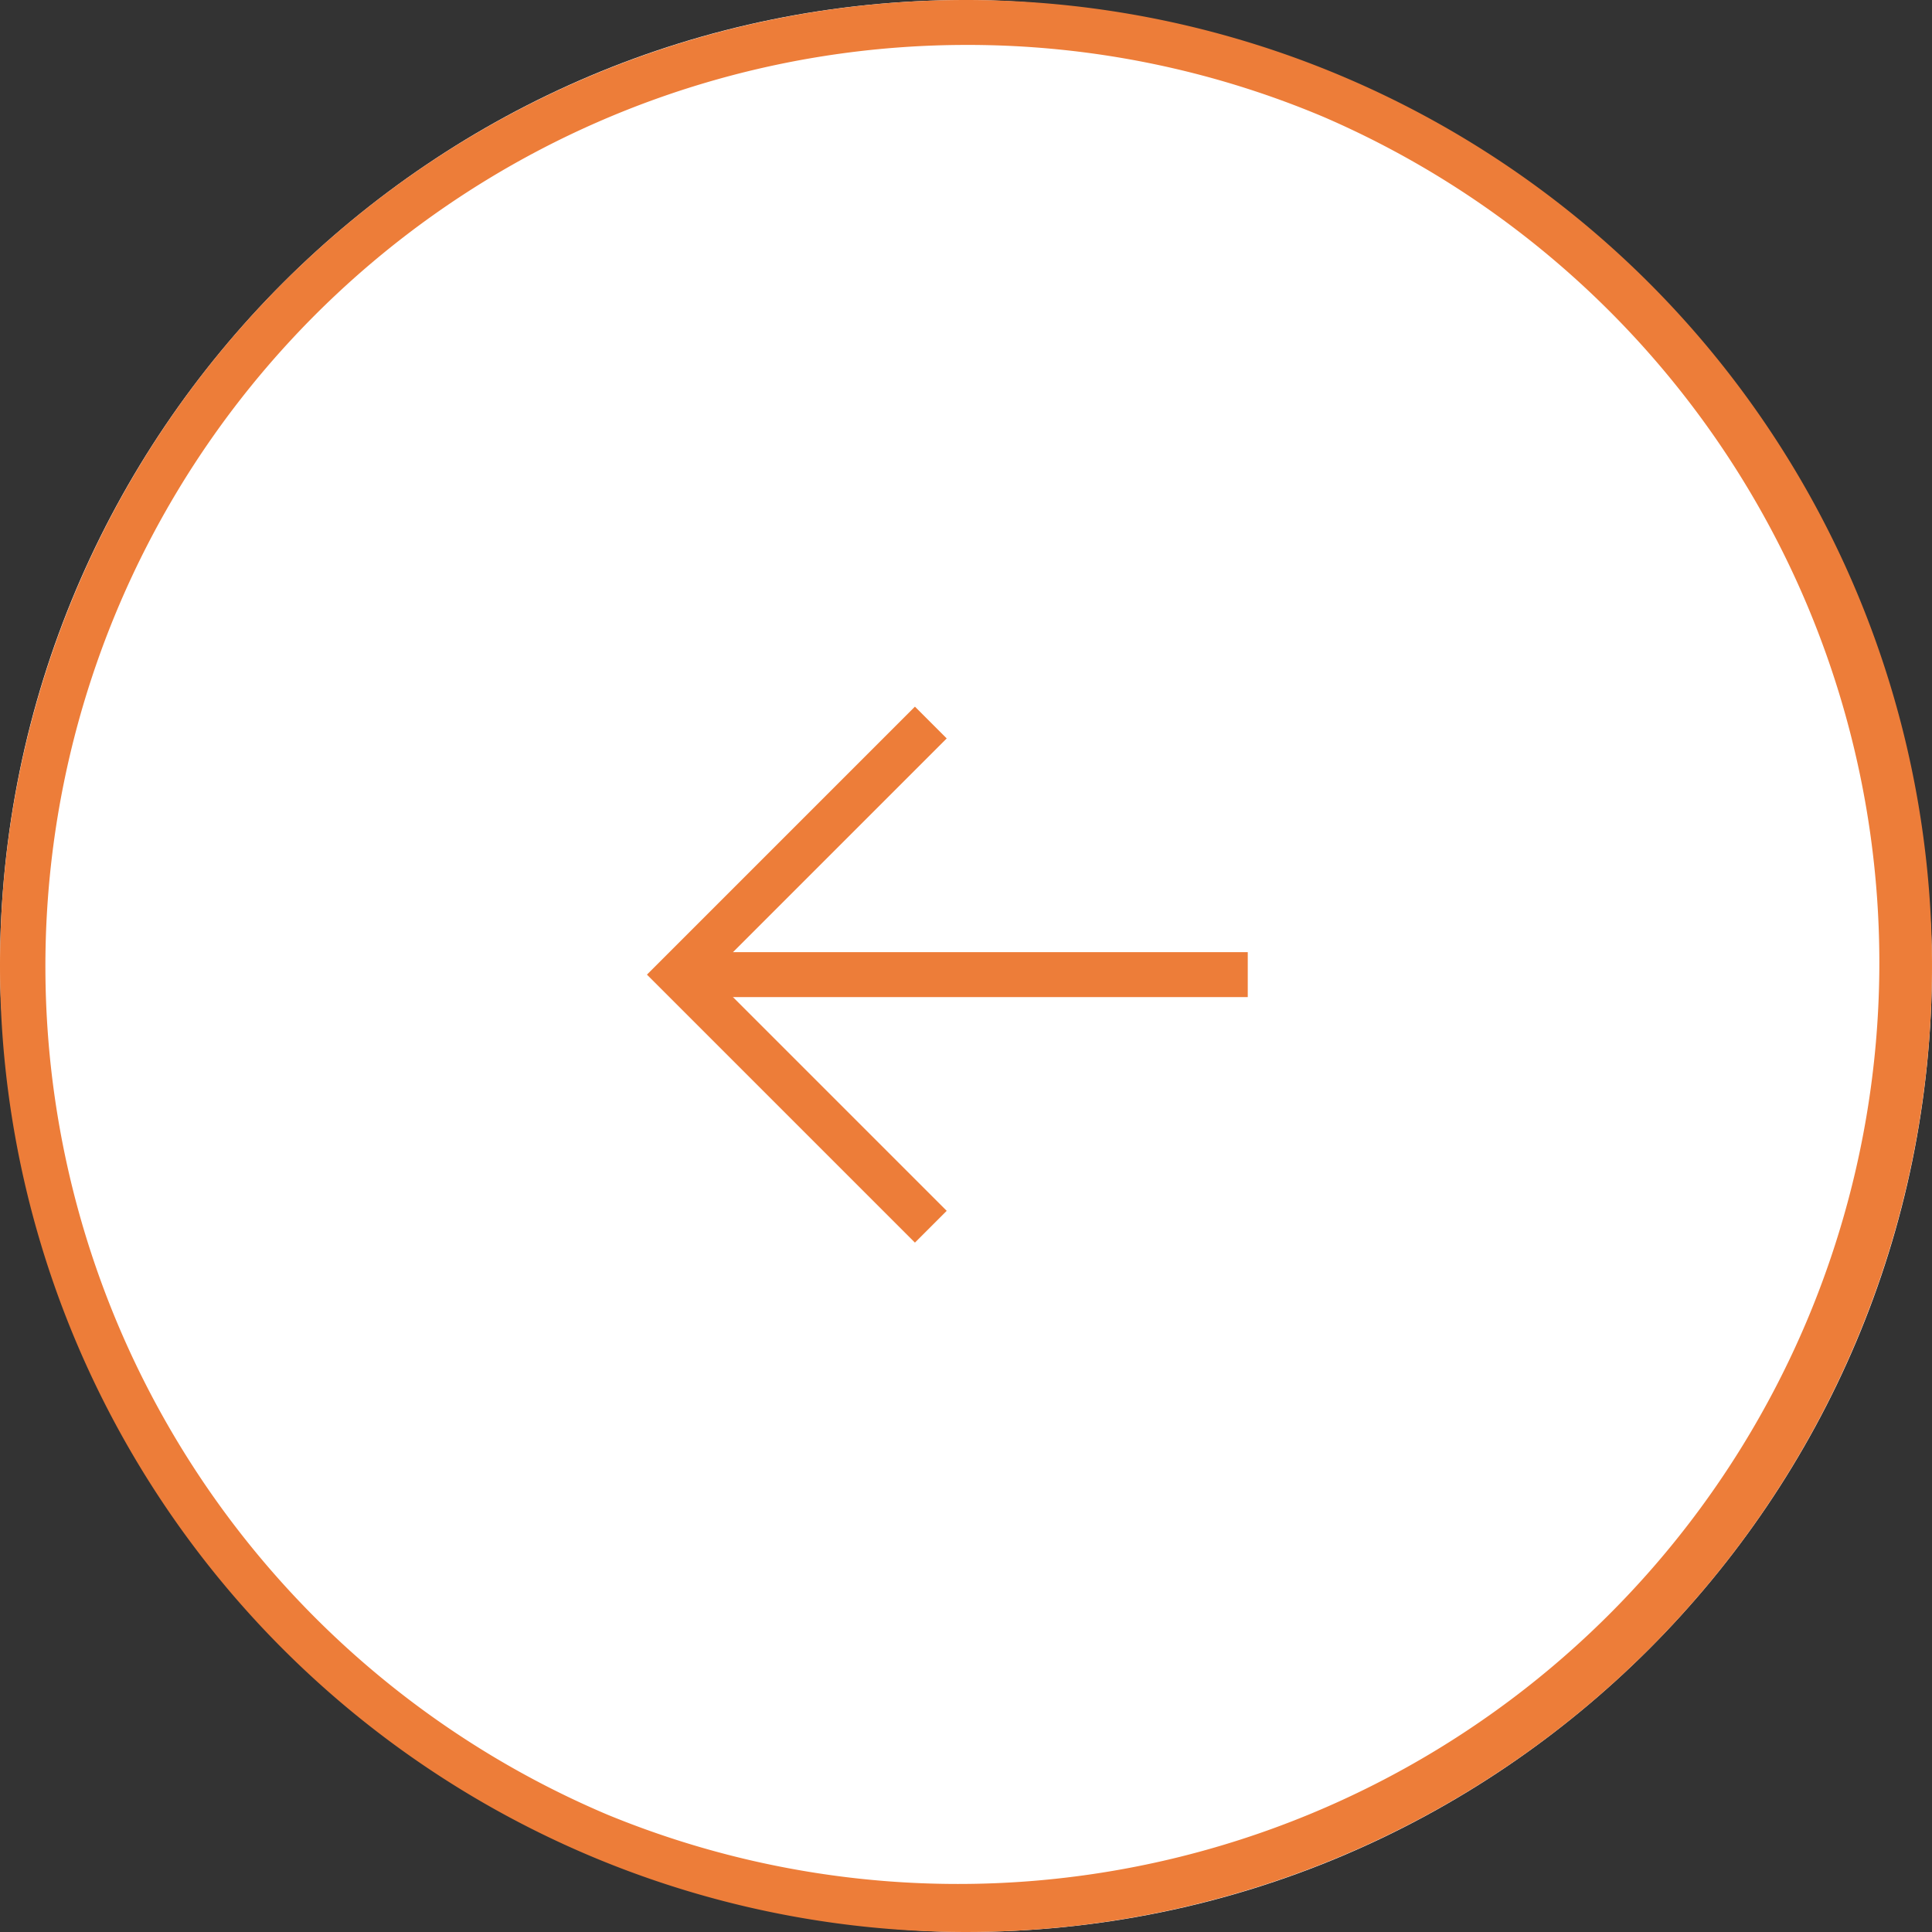
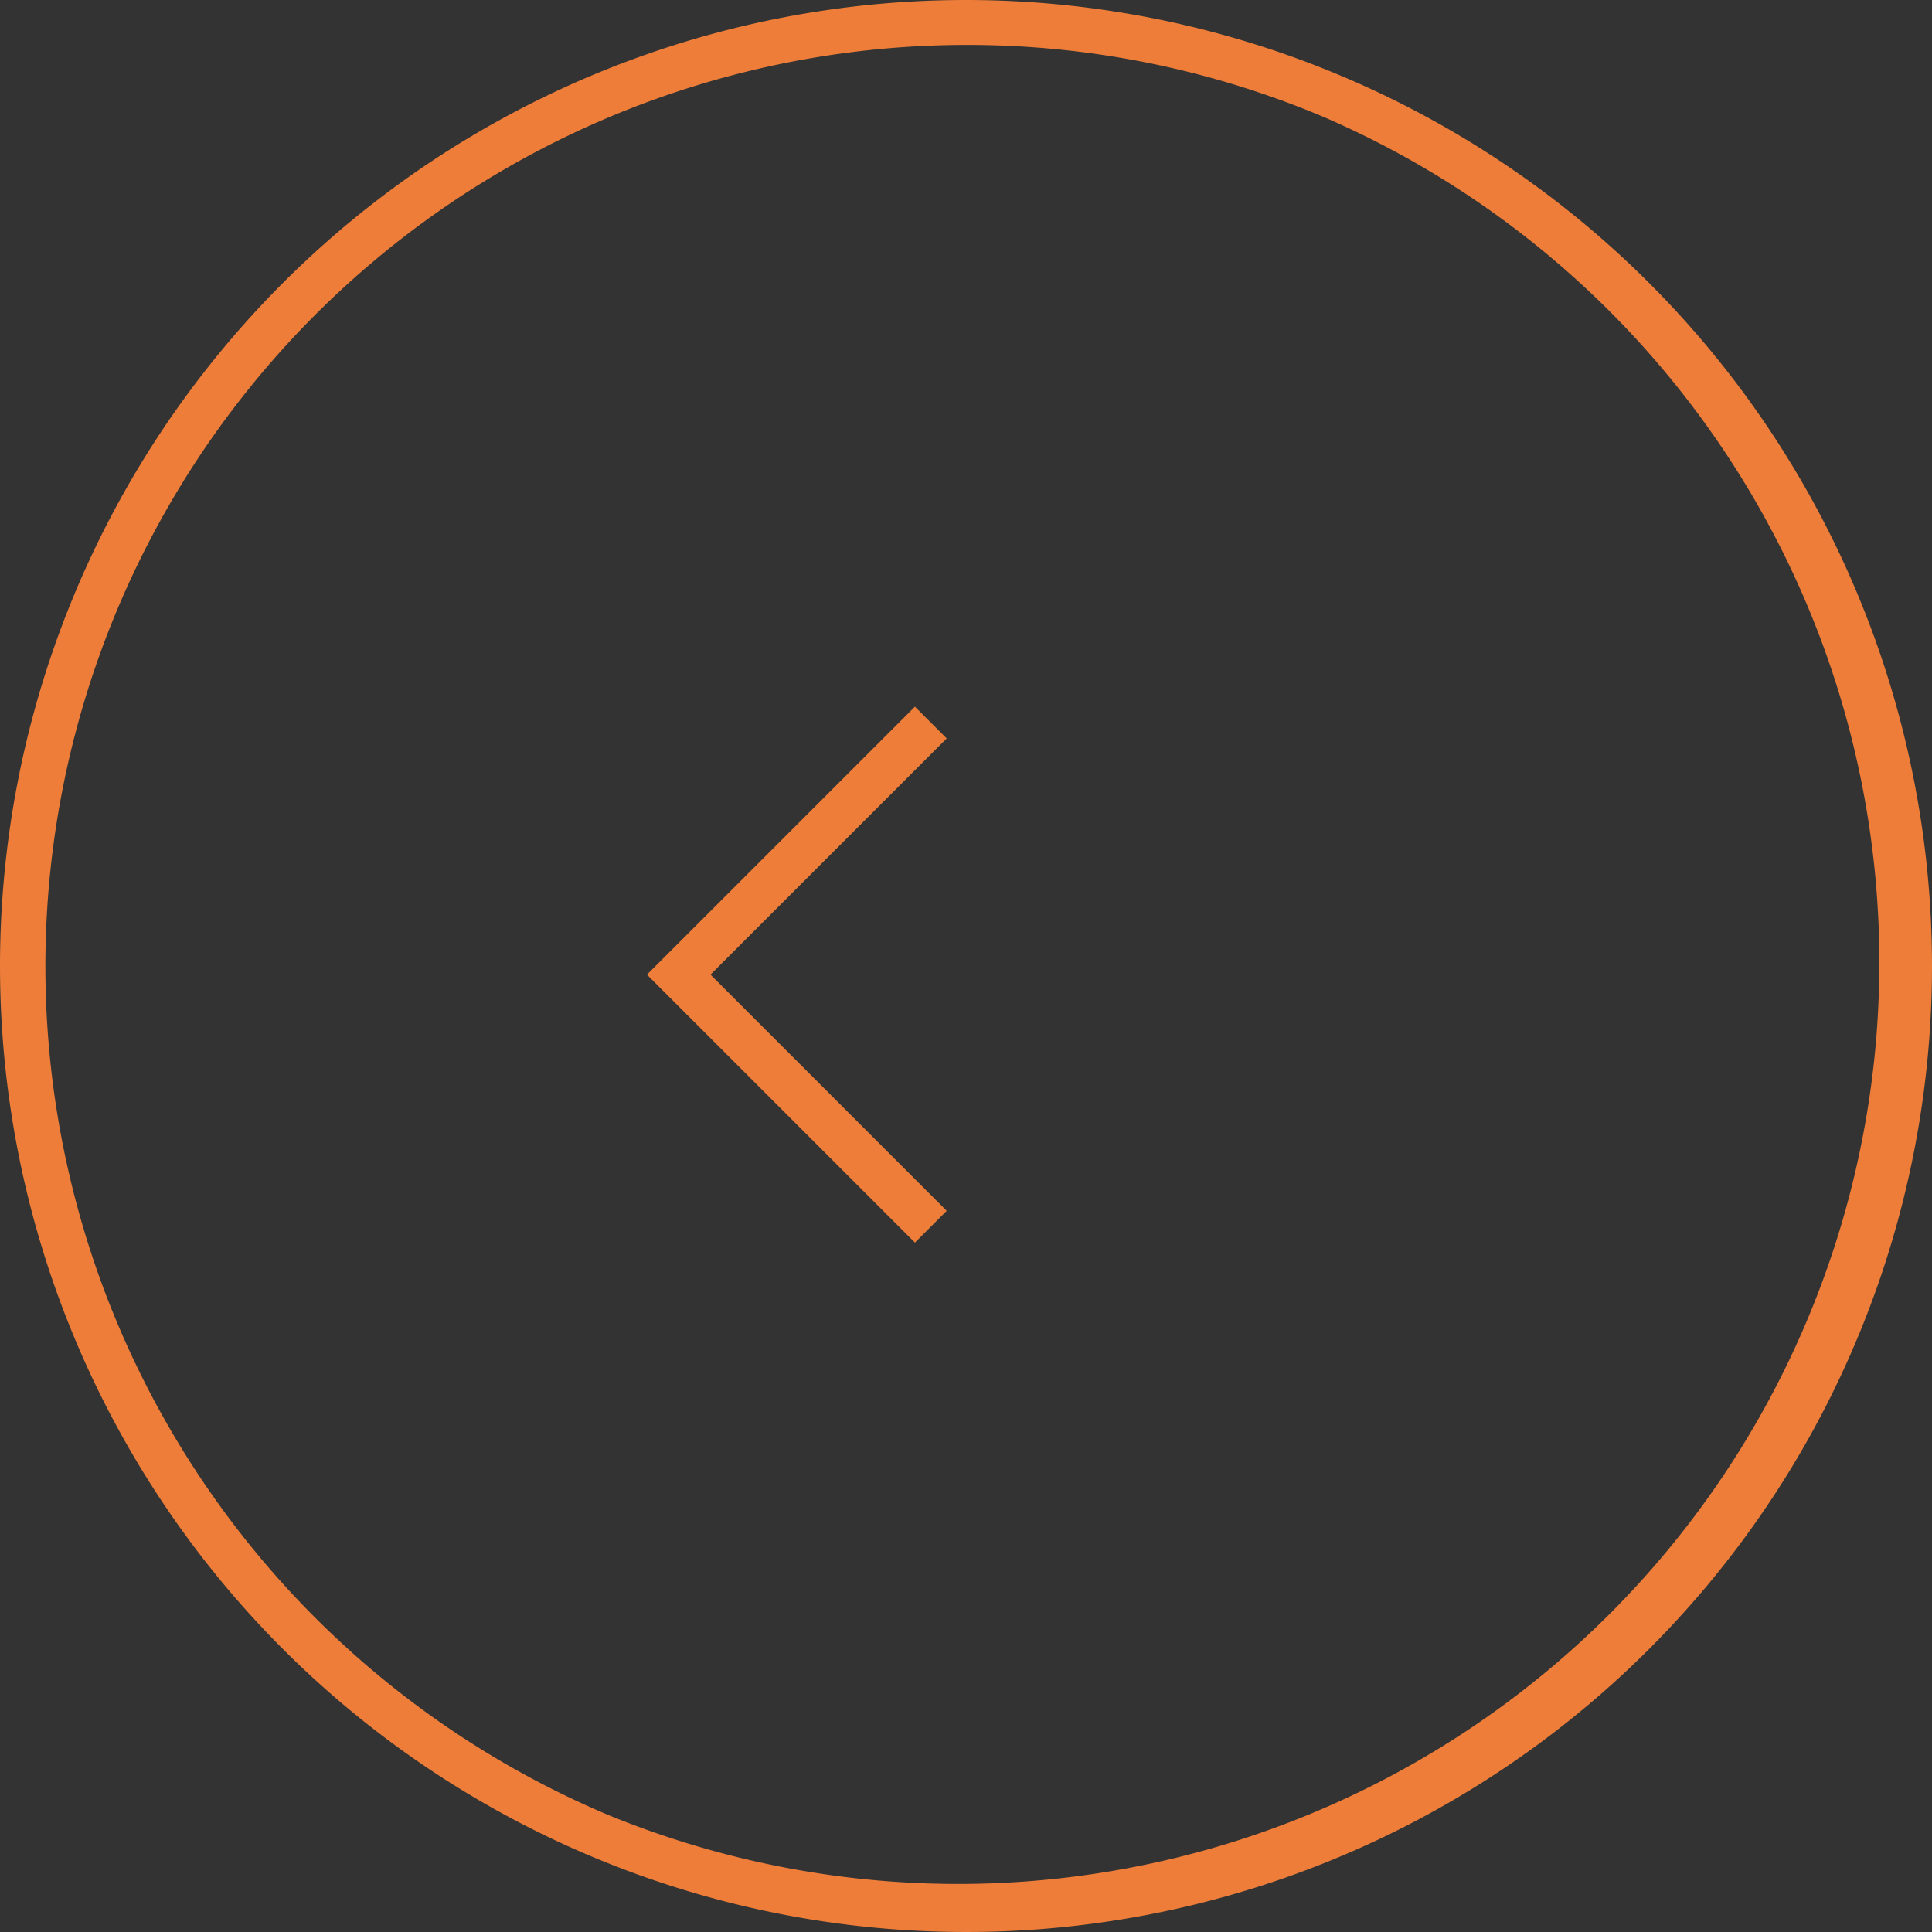
<svg xmlns="http://www.w3.org/2000/svg" width="43" height="43" viewBox="0 0 43 43">
  <rect x="0" y="0" width="43" height="43" fill="#333333" stroke="none" />
  <g transform="translate(17570 17209)">
-     <rect width="43" height="43" rx="21.5" transform="translate(-17570 -17209)" fill="#fff" />
    <path d="M21.5,1a20.506,20.506,0,0,0-7.979,39.389A20.506,20.506,0,0,0,29.479,2.611,20.371,20.371,0,0,0,21.5,1m0-1A21.5,21.5,0,1,1,0,21.5,21.5,21.5,0,0,1,21.5,0Z" transform="translate(-17570 -17209)" fill="#ed7d39" />
    <g transform="translate(-17542.229 -17181.697) rotate(180)">
-       <path d="M12.344.5H0v-1H12.344Z" transform="translate(0 5.611)" fill="#ed7d39" />
      <path d="M8.435,7.935h-1V.5H0v-1H8.435Z" transform="translate(7.054 0) rotate(45)" fill="#ed7d39" />
    </g>
  </g>
</svg>